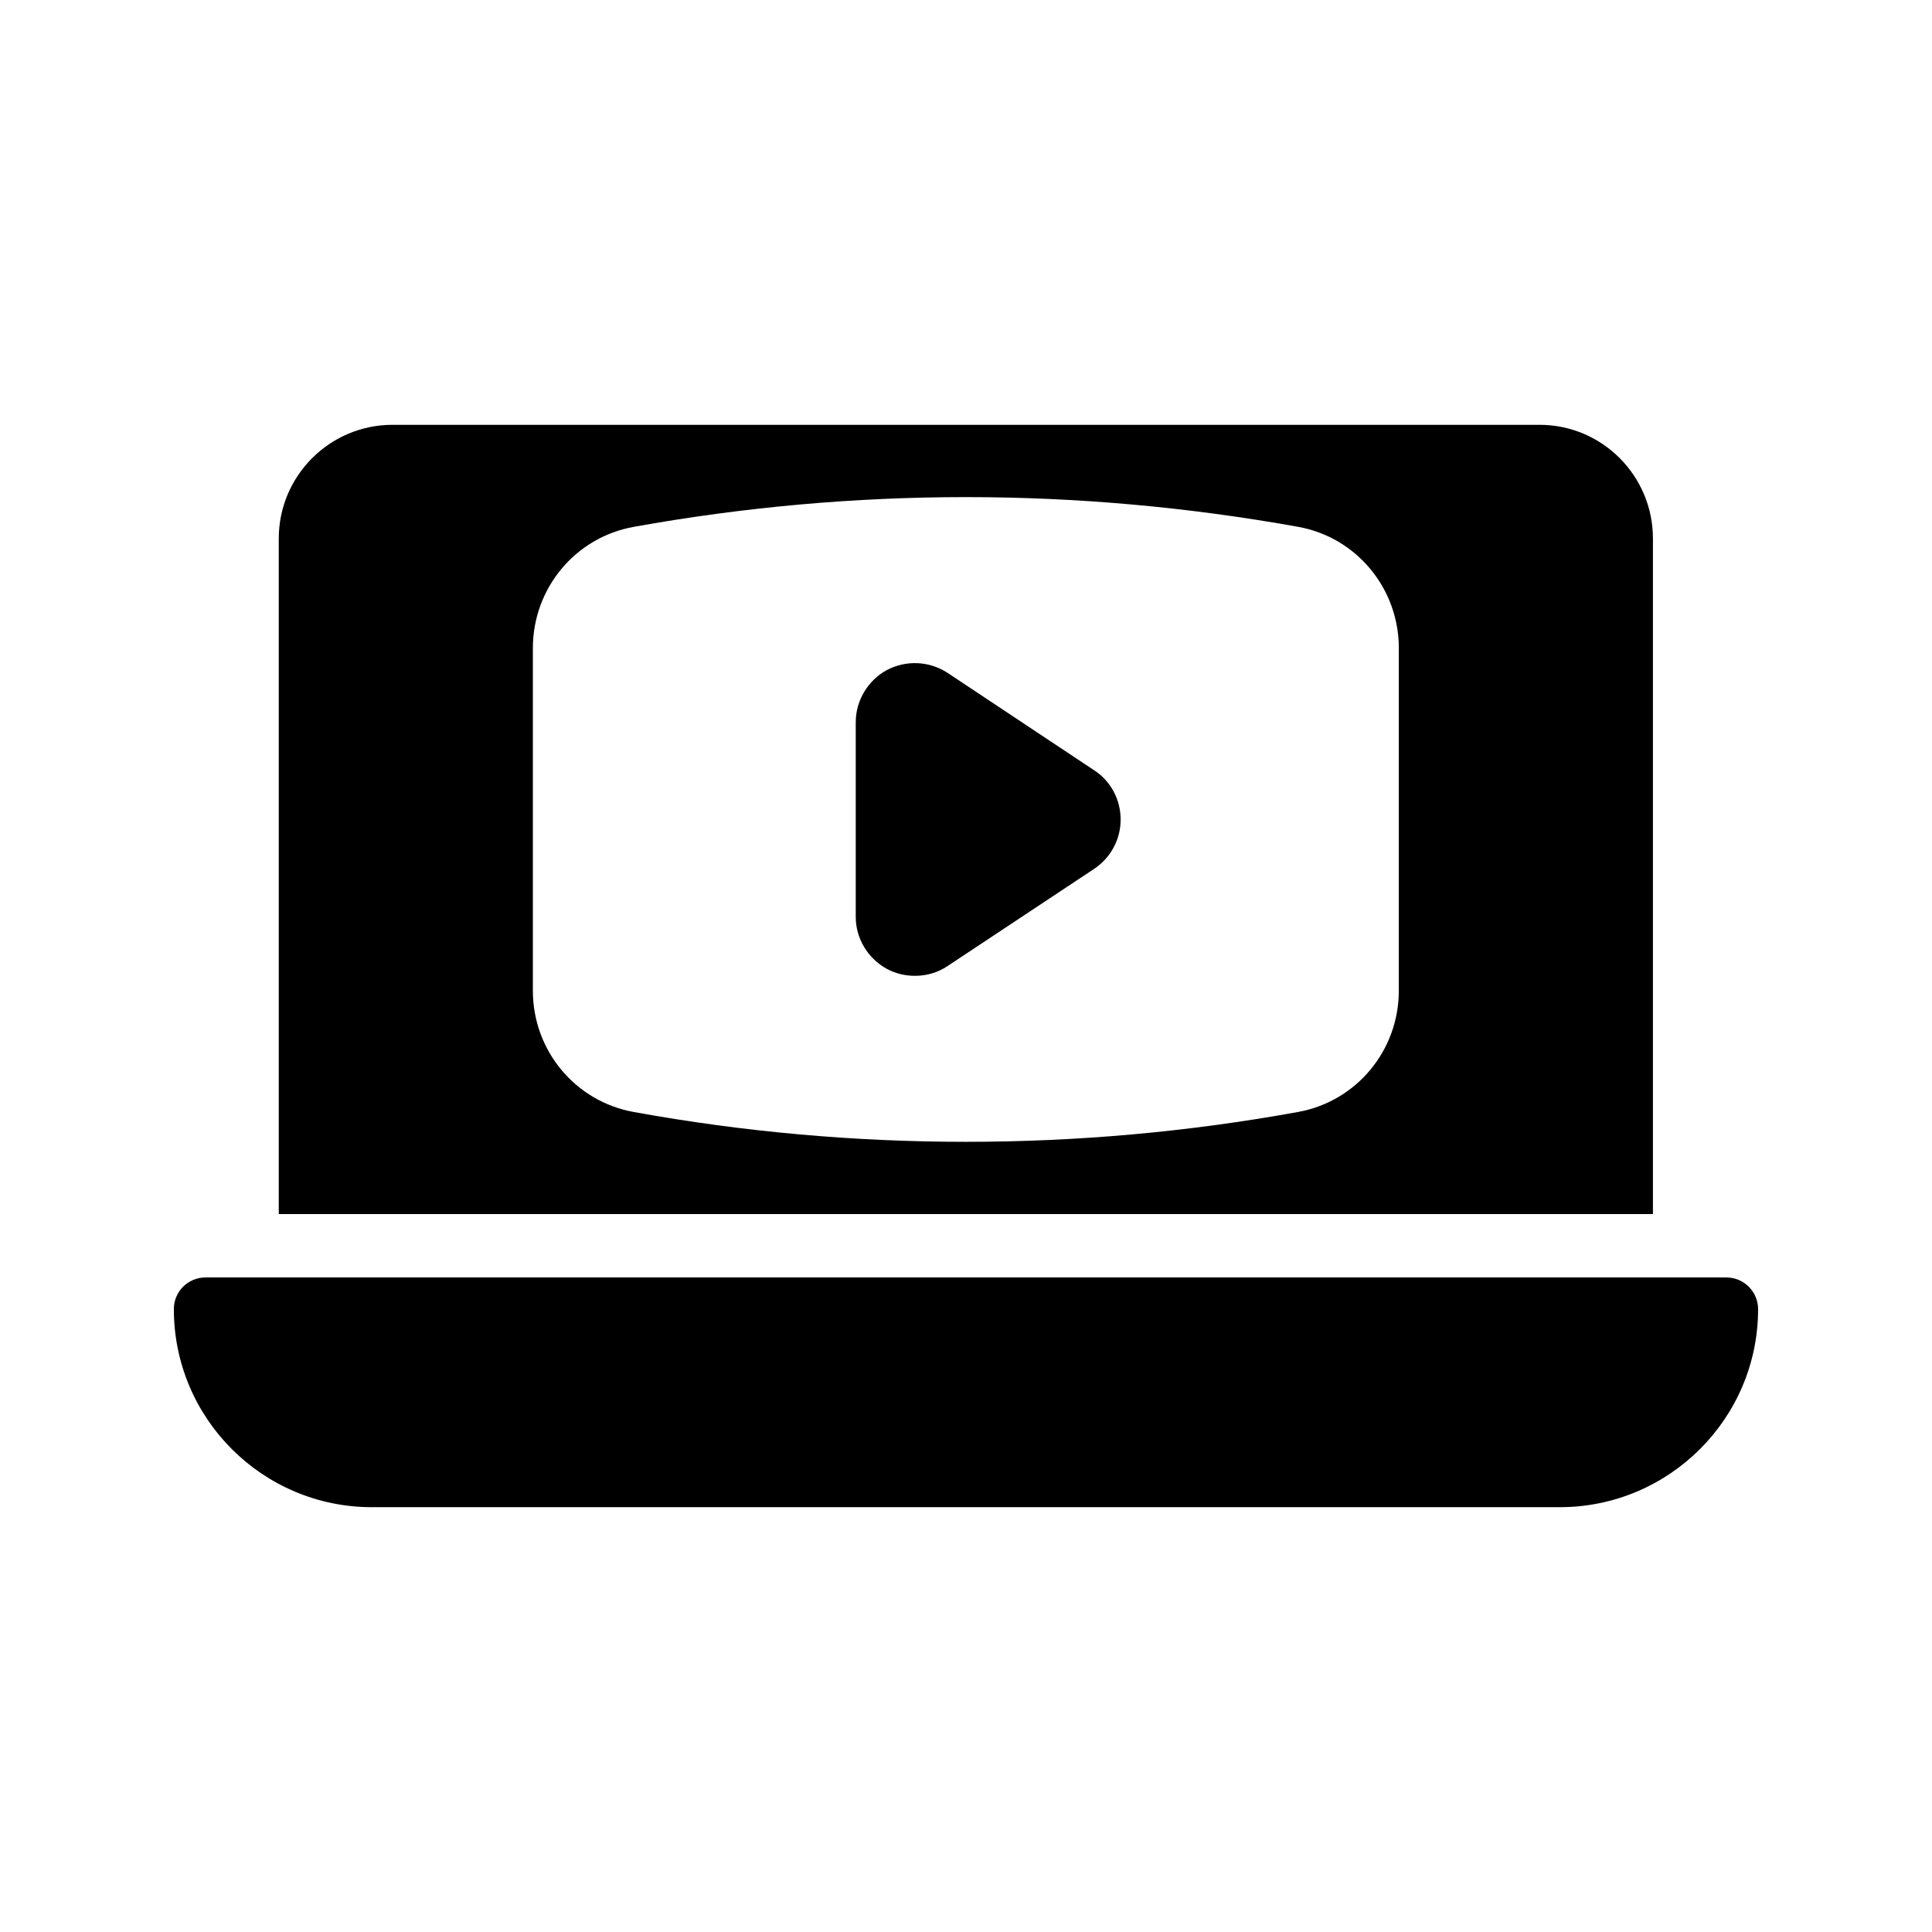
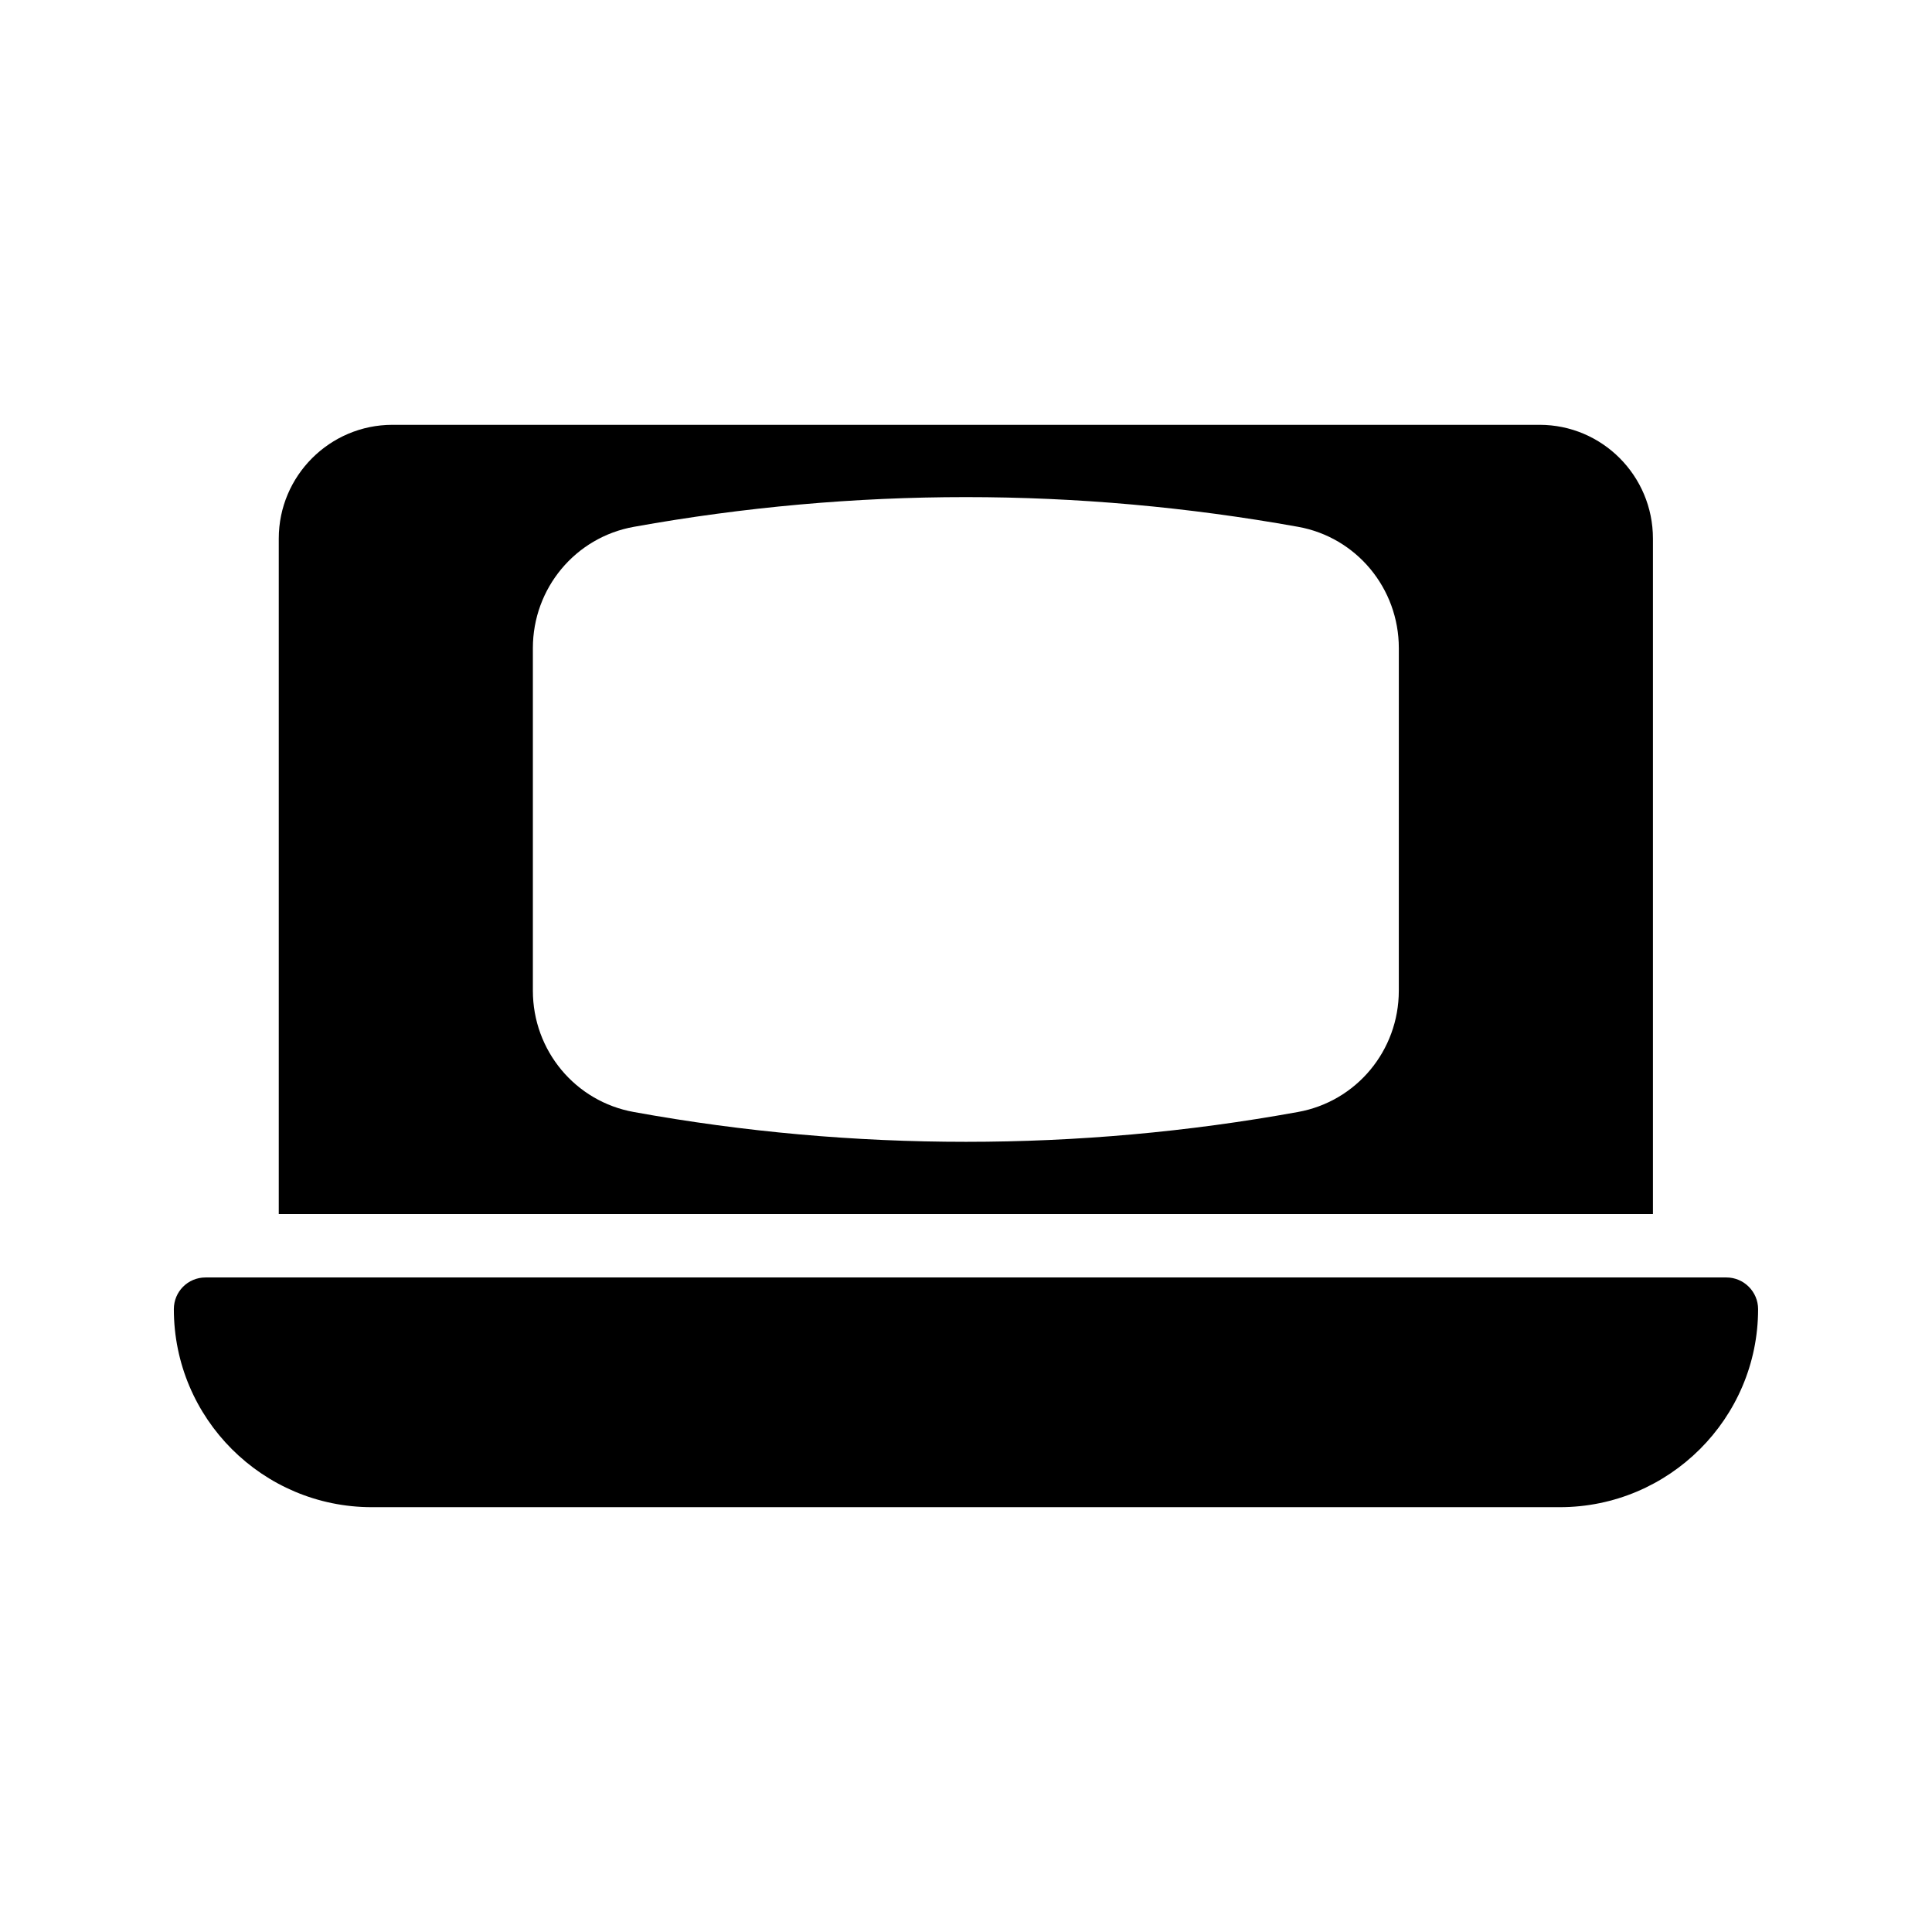
<svg xmlns="http://www.w3.org/2000/svg" fill="#000000" width="800px" height="800px" version="1.1" viewBox="144 144 512 512">
  <g>
    <path d="m551.98 256.58h-303.96c-16.625 0-30.145 13.52-30.145 30.145v179.02h364.17v-179.02c0-16.625-13.438-30.145-30.062-30.145zm-37.281 149.96c0 15.871-11.25 29.391-26.785 32.16-29.137 5.289-58.527 7.894-87.914 7.894-29.391 0-58.863-2.602-88-7.894-15.535-2.769-26.785-16.289-26.785-32.16v-90.77c0-15.871 11.25-29.391 26.785-32.16 58.359-10.496 117.55-10.496 176 0 15.449 2.769 26.703 16.289 26.703 32.16z" />
-     <path d="m440.98 361.21c0 5.207-2.602 10.078-6.969 13.016l-38.879 25.777c-2.602 1.762-5.625 2.602-8.648 2.602-2.602 0-5.121-0.586-7.473-1.848-5.039-2.769-8.23-8.062-8.23-13.77v-51.555c0-5.793 3.191-11.082 8.23-13.855 5.121-2.688 11.25-2.434 16.121 0.754l38.793 25.777c4.449 2.856 7.055 7.809 7.055 13.102z" />
    <path d="m601.52 482.54h-403.05c-4.703 0-8.398 3.777-8.398 8.398 0 28.969 23.512 52.48 52.48 52.48h314.8c28.969 0 52.562-23.512 52.562-52.48 0-4.621-3.777-8.398-8.395-8.398z" />
  </g>
</svg>